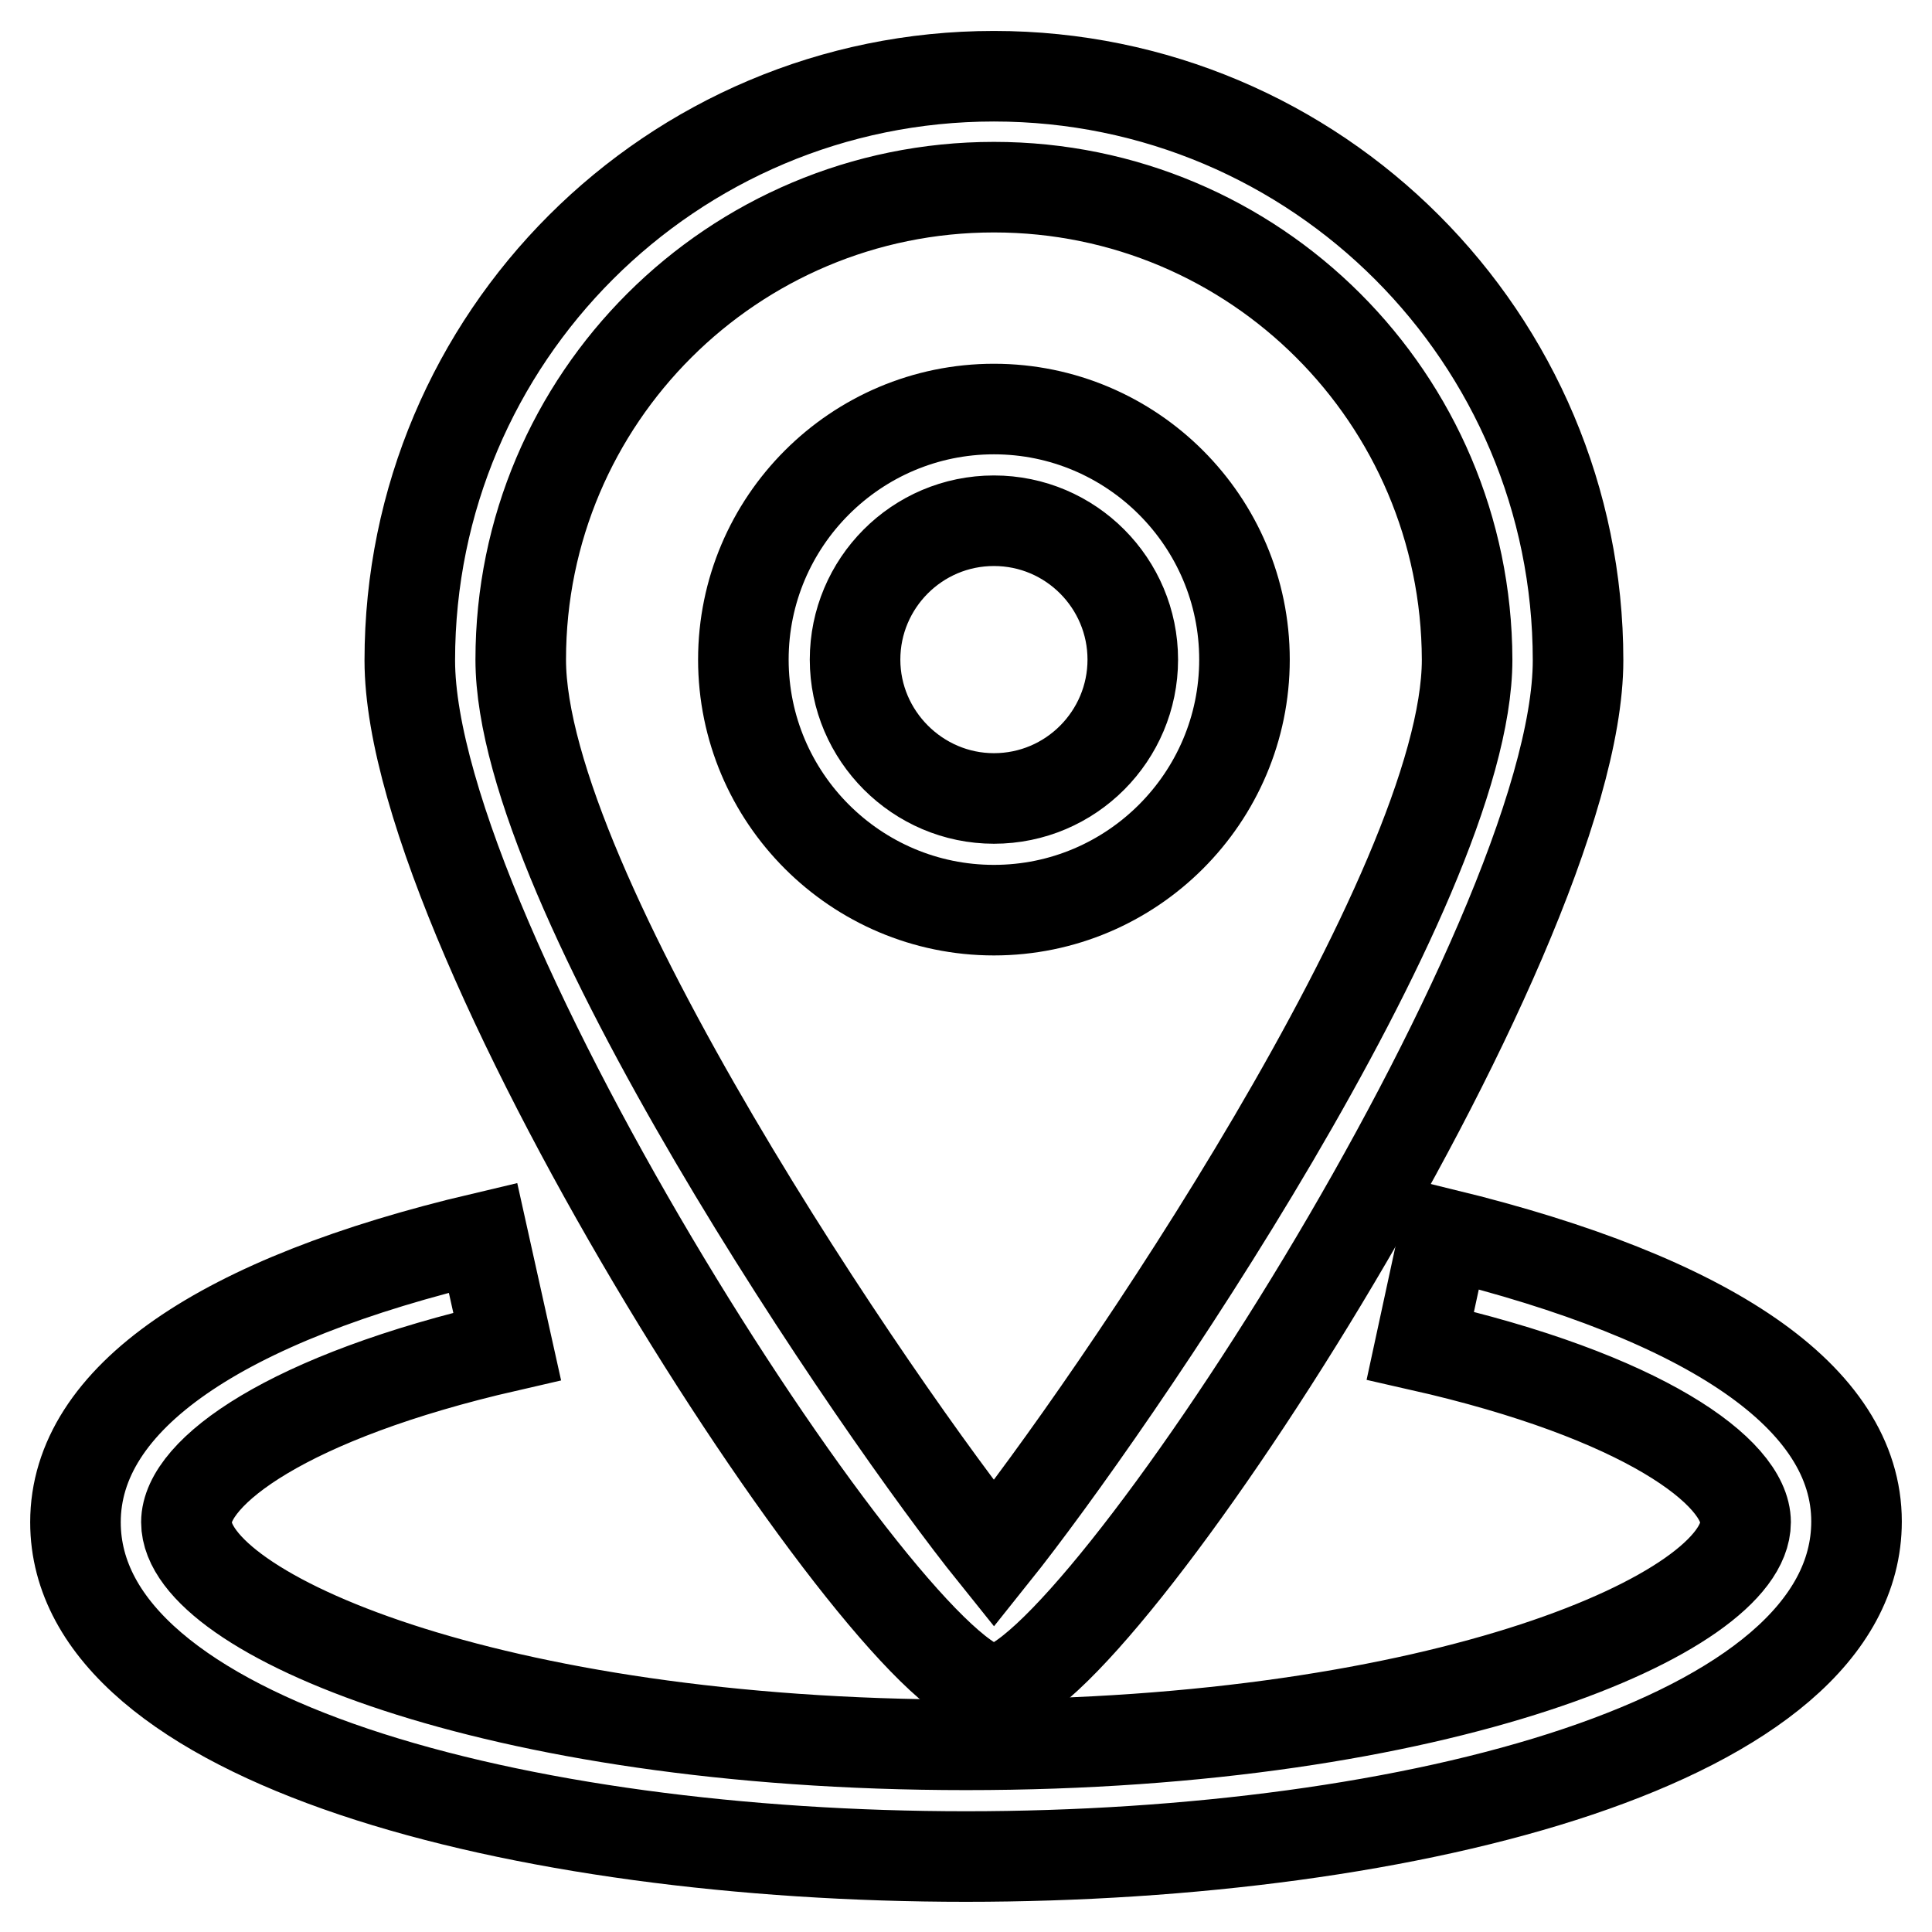
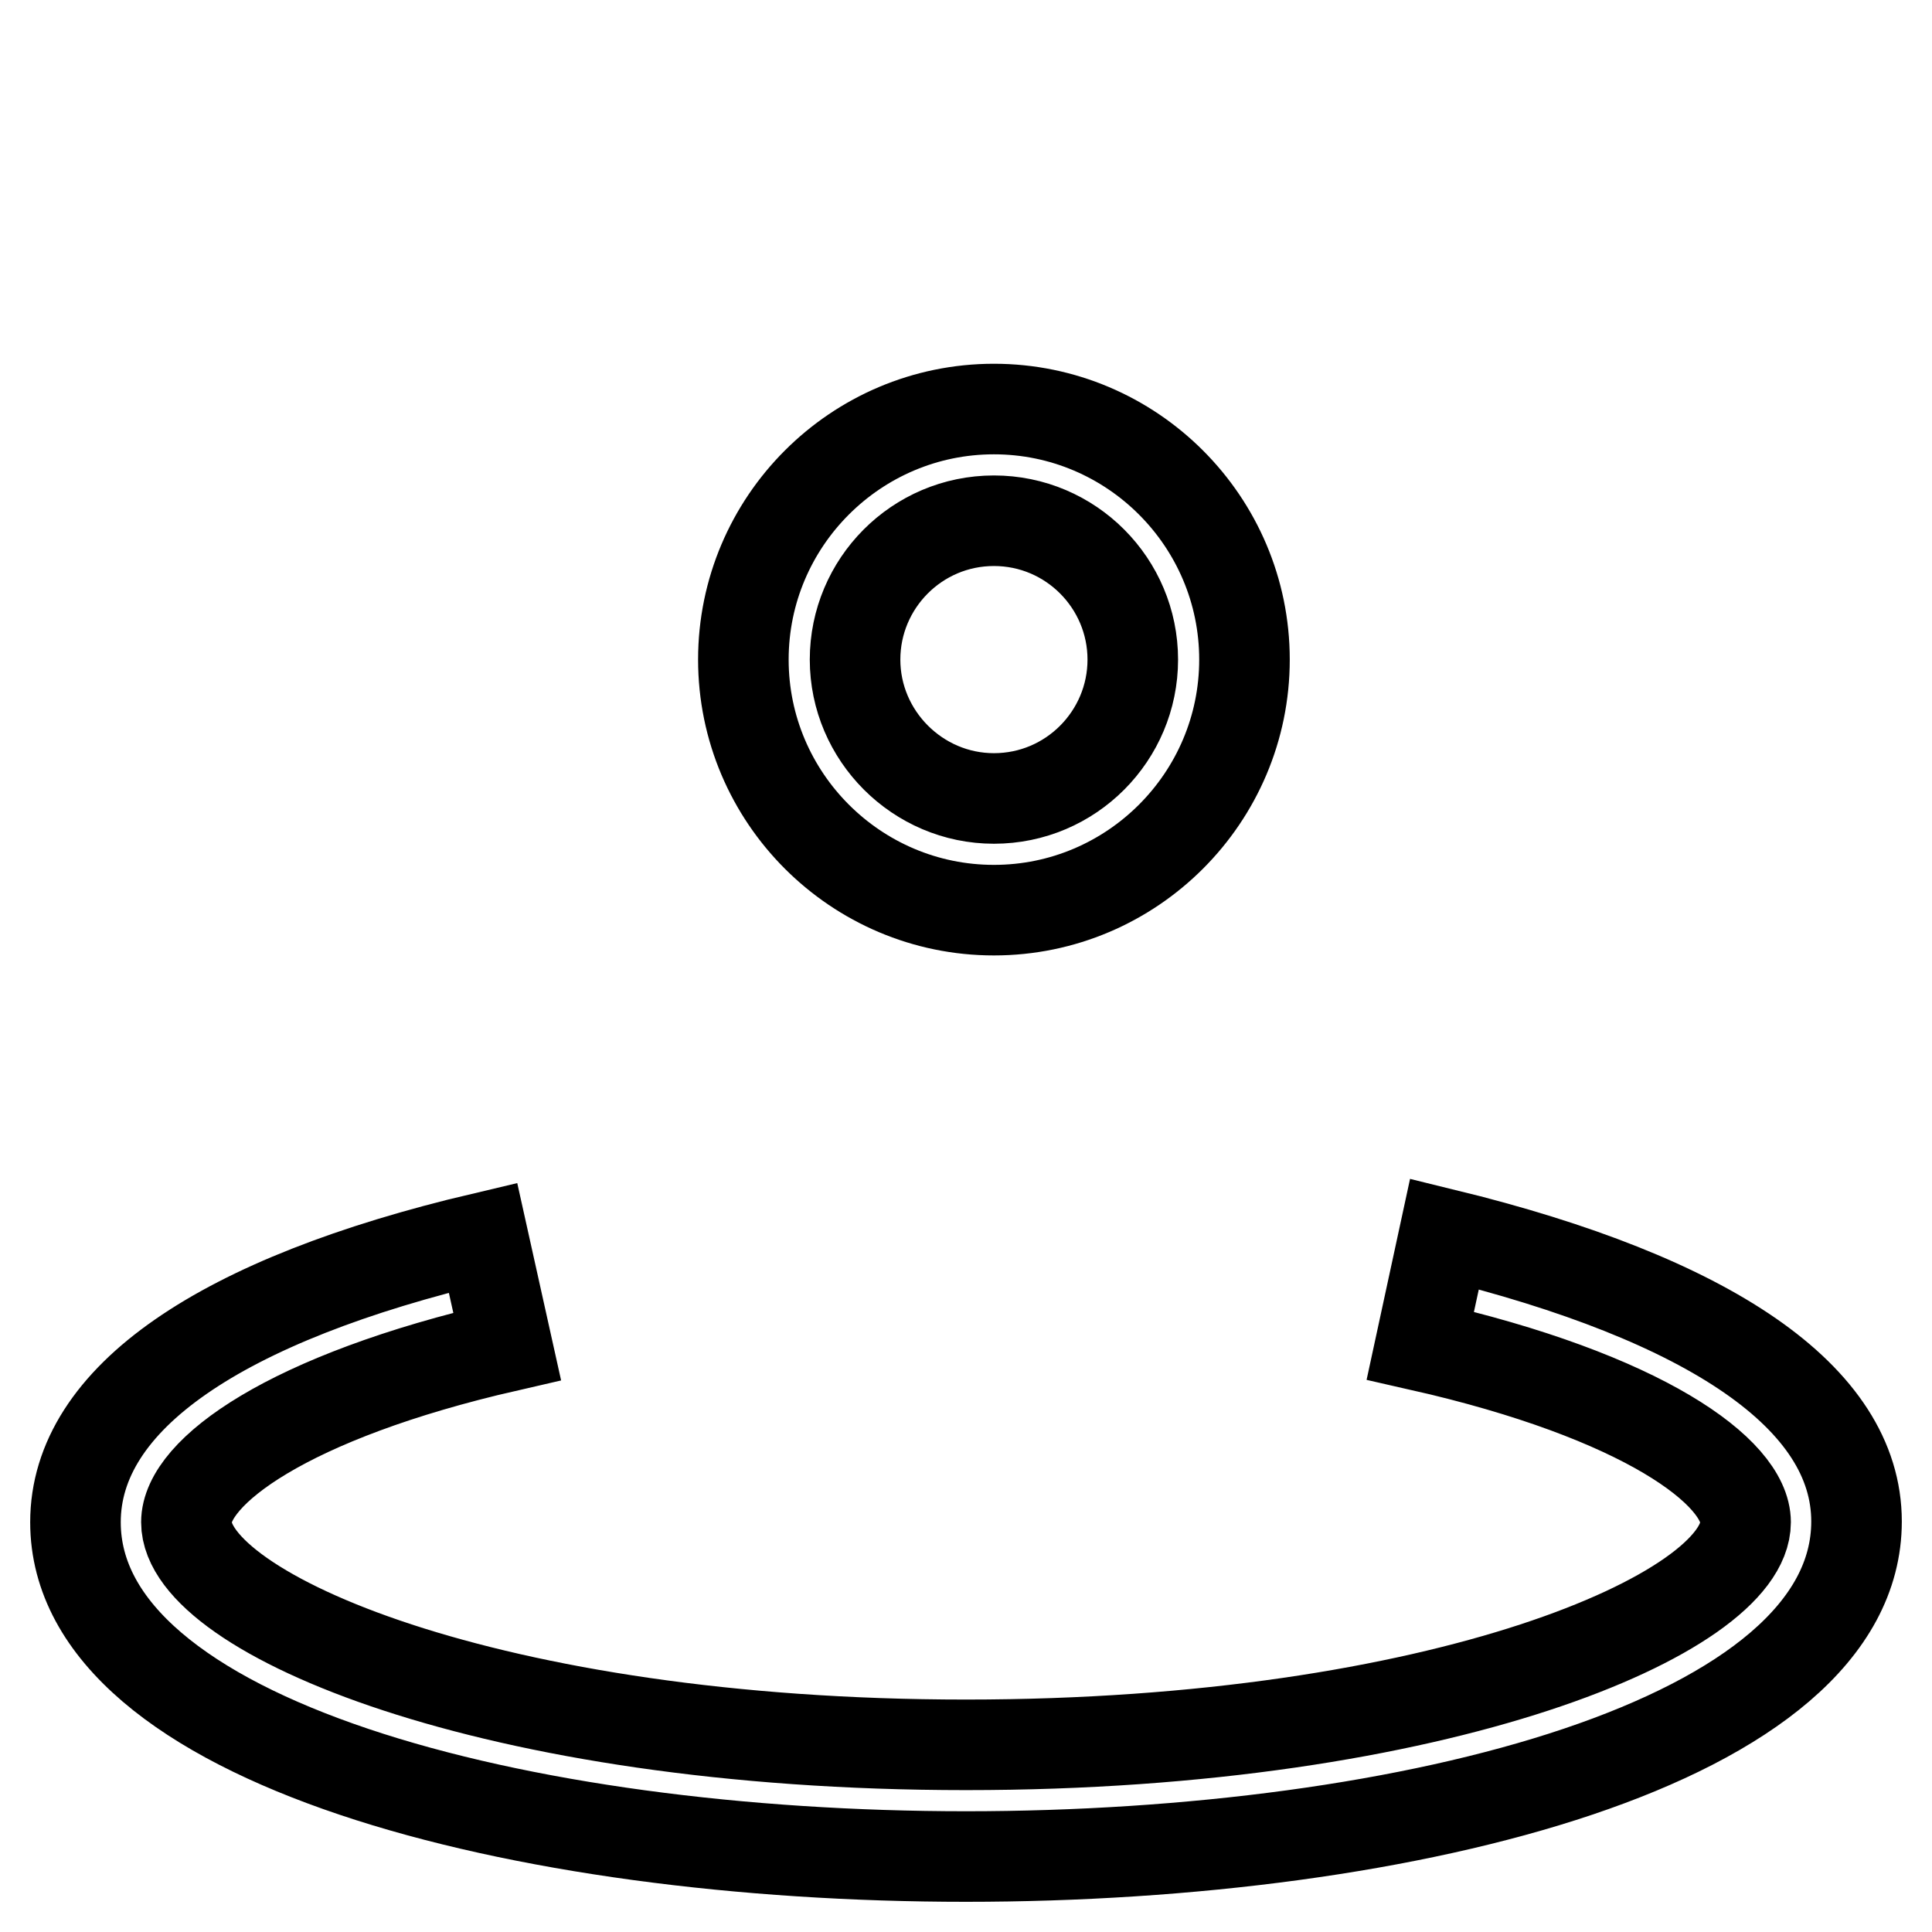
<svg xmlns="http://www.w3.org/2000/svg" version="1.1" x="0px" y="0px" viewBox="0 0 256 256" enable-background="new 0 0 256 256" xml:space="preserve">
  <g>
-     <path stroke-width="12" fill-opacity="0" stroke="#000000" d="M131.7,223.9c-13,0-77.4-99-77.4-136.4c0-42.8,34.7-77.4,77.4-77.4c42.8,0,77.4,34.7,77.4,77.4 C209.1,124.9,144.7,223.9,131.7,223.9z M131.7,24.8C97.1,24.8,69,52.8,69,87.4c0,30.3,47.5,99.6,62.7,118.5 c15.2-19,62.7-88.2,62.7-118.5C194.3,52.8,166.3,24.8,131.7,24.8z" />
    <path stroke-width="12" fill-opacity="0" stroke="#000000" d="M131.7,120.6c-18.3,0-33.2-14.9-33.2-33.2s14.9-33.2,33.2-33.2s33.2,14.9,33.2,33.2S150,120.6,131.7,120.6z  M131.7,69c-10.2,0-18.4,8.3-18.4,18.4s8.3,18.4,18.4,18.4c10.2,0,18.4-8.3,18.4-18.4S141.9,69,131.7,69z M128,246 c-59,0-118-15.2-118-44.3c0-16.4,19.2-29.5,54-37.7l3.2,14.4c-29.2,6.7-42.5,16.7-42.5,23.3c0,12,40.2,29.5,103.3,29.5 c63.1,0,103.3-17.5,103.3-29.5c0-6.6-13.5-16.7-43.1-23.4l3.2-14.8c35.2,8.6,54.6,21.7,54.6,38.1C246,230.8,187,246,128,246z" />
  </g>
</svg>